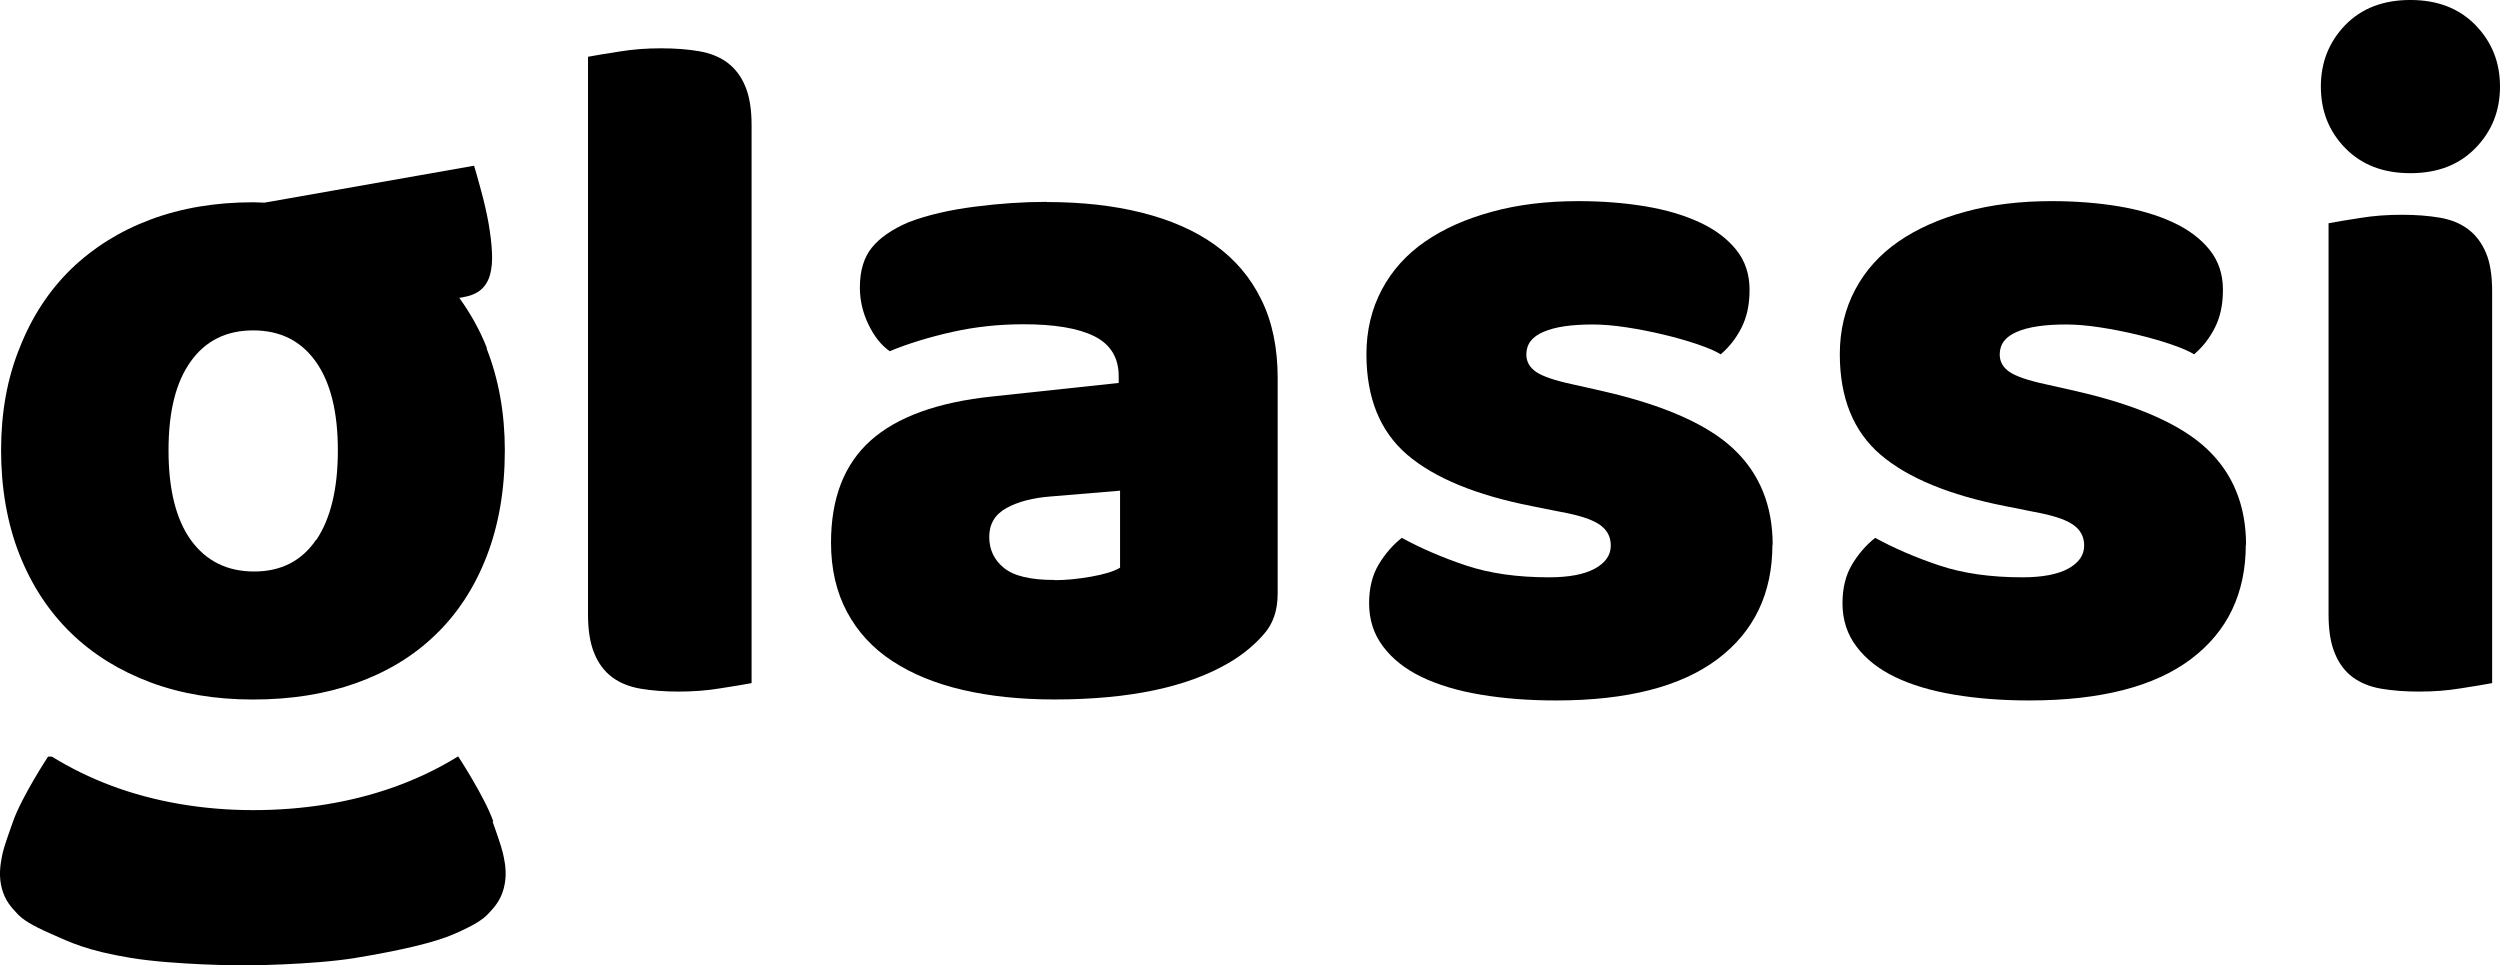
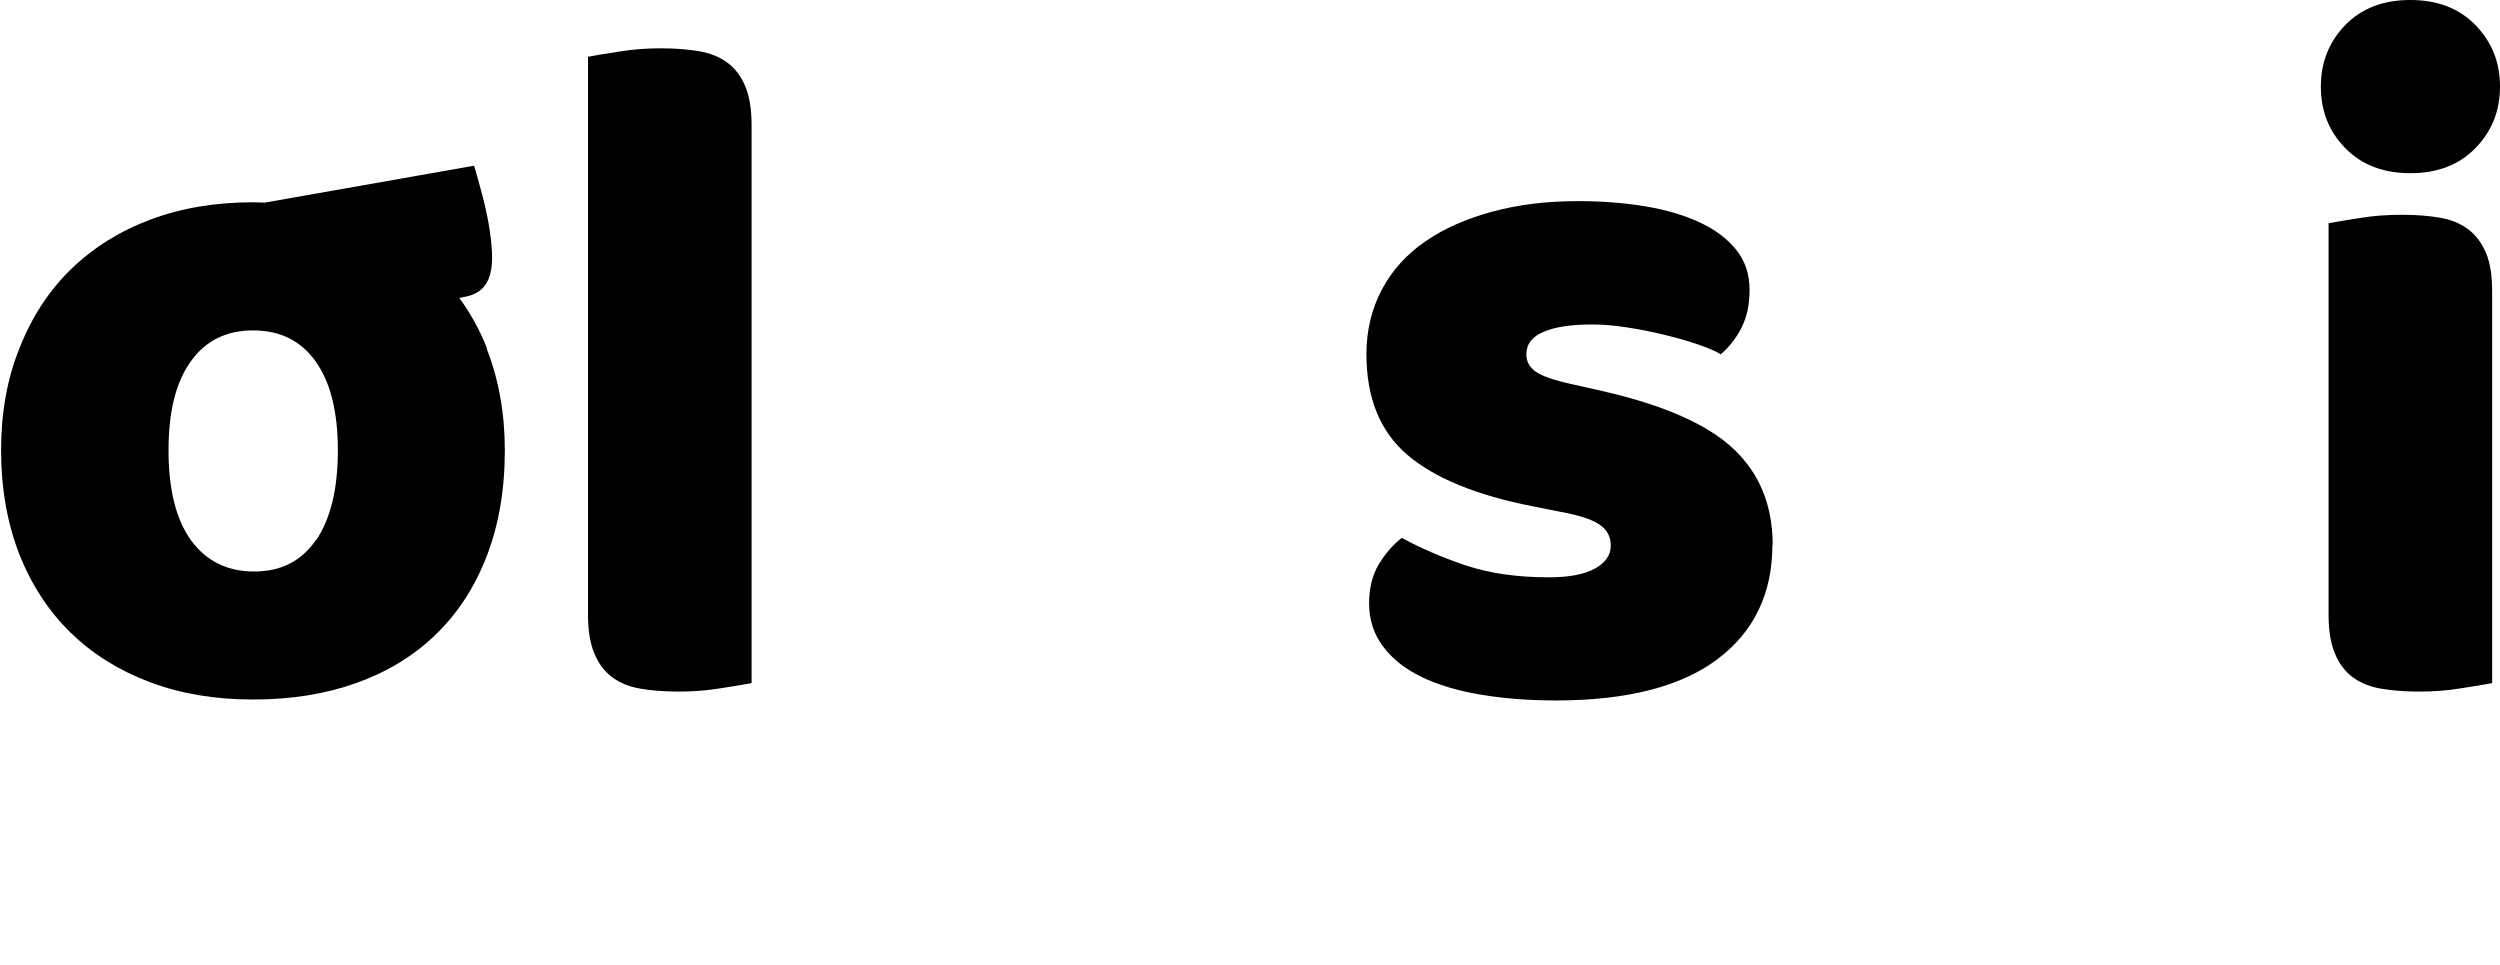
<svg xmlns="http://www.w3.org/2000/svg" id="Layer_2" data-name="Layer 2" viewBox="0 0 1200 463.4">
  <g id="Layer_1-2" data-name="Layer 1">
    <g id="final">
      <g>
-         <path d="m360.76,327.9c-3.42.65-8.41,1.48-14.96,2.49-6.65,1.11-13.3,1.57-20.04,1.57s-12.84-.46-18.29-1.39c-5.36-.92-9.98-2.77-13.67-5.54-3.69-2.77-6.56-6.56-8.5-11.36-2.03-4.8-3.05-10.99-3.05-18.66V27.25c3.42-.65,8.41-1.48,14.96-2.49,6.65-1.11,13.3-1.57,20.04-1.57s12.84.46,18.29,1.39c5.36.92,9.98,2.77,13.67,5.54,3.69,2.77,6.56,6.56,8.5,11.27,2.03,4.8,3.05,10.99,3.05,18.75v267.86-.09Z" />
-         <path d="m502.54,96.98c16.63,0,31.77,1.66,45.44,5.08,13.67,3.42,25.4,8.5,35.1,15.43,9.7,6.93,17.18,15.7,22.35,26.32,5.26,10.62,7.85,23.18,7.85,37.69v103.45c0,8.04-2.22,14.59-6.74,19.58-4.43,5.08-9.79,9.51-15.98,13.21-20.04,12.01-48.22,18.01-84.52,18.01-16.35,0-31.04-1.57-44.06-4.62-13.12-3.05-24.29-7.67-33.71-13.85s-16.63-14.04-21.71-23.55c-5.08-9.51-7.67-20.6-7.67-33.25,0-21.24,6.28-37.59,18.94-48.95,12.65-11.36,32.14-18.47,58.65-21.24l60.5-6.47v-3.23c0-8.96-3.97-15.33-11.73-19.21-7.85-3.88-19.21-5.73-33.99-5.73-11.73,0-23.09,1.2-34.18,3.69s-21.06,5.54-30.02,9.24c-3.97-2.77-7.39-7.02-10.16-12.75-2.77-5.73-4.16-11.64-4.16-17.83,0-8.04,1.94-14.41,5.73-19.12,3.88-4.8,9.79-8.87,17.83-12.28,8.96-3.42,19.49-5.82,31.59-7.39,12.19-1.57,23.65-2.31,34.45-2.31l.18.09Zm3.69,181.5c5.26,0,10.99-.55,17.36-1.66,6.28-1.11,10.99-2.49,14.04-4.34v-36.95l-33.25,2.77c-8.59.65-15.7,2.49-21.24,5.54-5.54,3.05-8.31,7.67-8.31,13.85s2.4,11.18,7.11,14.96c4.8,3.88,12.84,5.73,24.2,5.73l.09.09Z" />
+         <path d="m360.76,327.9c-3.42.65-8.41,1.48-14.96,2.49-6.65,1.11-13.3,1.57-20.04,1.57s-12.84-.46-18.29-1.39c-5.36-.92-9.98-2.77-13.67-5.54-3.69-2.77-6.56-6.56-8.5-11.36-2.03-4.8-3.05-10.99-3.05-18.66V27.25c3.42-.65,8.41-1.48,14.96-2.49,6.65-1.11,13.3-1.57,20.04-1.57s12.84.46,18.29,1.39c5.36.92,9.98,2.77,13.67,5.54,3.69,2.77,6.56,6.56,8.5,11.27,2.03,4.8,3.05,10.99,3.05,18.75Z" />
        <path d="m850.76,261.4c0,23.37-8.77,41.75-26.32,54.96-17.55,13.21-43.41,19.86-77.59,19.86-12.93,0-24.94-.92-36.02-2.77-11.08-1.85-20.6-4.71-28.45-8.5-7.85-3.79-14.04-8.68-18.47-14.59-4.43-5.82-6.74-12.75-6.74-20.78,0-7.39,1.57-13.58,4.62-18.66,3.05-5.08,6.74-9.33,11.08-12.75,8.96,4.9,19.12,9.33,30.67,13.21,11.55,3.88,24.85,5.73,39.99,5.73,9.51,0,16.9-1.39,21.98-4.16,5.08-2.77,7.67-6.47,7.67-11.08,0-4.34-1.85-7.67-5.54-10.16-3.69-2.49-9.88-4.43-18.47-6l-13.85-2.77c-26.79-5.26-46.74-13.49-59.85-24.66-13.12-11.27-19.58-27.34-19.58-48.31,0-11.36,2.49-21.71,7.39-30.94,4.9-9.24,11.82-16.9,20.78-23.09,8.96-6.19,19.58-10.9,32.14-14.32,12.47-3.42,26.23-5.08,41.38-5.08,11.36,0,22.08.83,32.14,2.49,9.98,1.66,18.66,4.25,26.05,7.67,7.39,3.42,13.21,7.76,17.55,13.12,4.34,5.36,6.47,11.82,6.47,19.21s-1.29,13.12-3.88,18.29c-2.59,5.08-5.91,9.33-9.98,12.75-2.49-1.57-6.19-3.14-11.08-4.8-4.9-1.66-10.35-3.23-16.16-4.62-5.82-1.39-11.82-2.59-17.83-3.51-6-.92-11.45-1.39-16.35-1.39-10.16,0-18.01,1.11-23.55,3.51-5.54,2.31-8.31,5.91-8.31,10.9,0,3.42,1.57,6.19,4.62,8.31,3.05,2.12,8.96,4.16,17.55,6l14.32,3.23c29.56,6.74,50.62,16.07,63.09,27.89,12.47,11.82,18.66,27.16,18.66,46l-.09-.18Z" />
-         <path d="m1077.98,261.4c0,23.37-8.77,41.75-26.32,54.96-17.55,13.21-43.41,19.86-77.59,19.86-12.93,0-24.94-.92-36.02-2.77-11.08-1.85-20.6-4.71-28.45-8.5-7.85-3.79-14.04-8.68-18.47-14.59-4.43-5.82-6.74-12.75-6.74-20.78,0-7.39,1.57-13.58,4.62-18.66,3.05-5.08,6.74-9.33,11.08-12.75,8.96,4.9,19.12,9.33,30.67,13.21,11.55,3.88,24.85,5.73,39.99,5.73,9.51,0,16.9-1.39,21.98-4.16,5.08-2.77,7.67-6.47,7.67-11.08,0-4.34-1.85-7.67-5.54-10.16-3.69-2.49-9.88-4.43-18.47-6l-13.85-2.77c-26.79-5.26-46.74-13.49-59.85-24.66-13.12-11.27-19.58-27.34-19.58-48.31,0-11.36,2.49-21.71,7.39-30.94,4.9-9.24,11.82-16.9,20.78-23.09,8.96-6.19,19.58-10.9,32.14-14.32,12.47-3.42,26.23-5.08,41.38-5.08,11.36,0,22.08.83,32.14,2.49,9.98,1.66,18.66,4.25,26.05,7.67,7.39,3.42,13.21,7.76,17.55,13.12,4.34,5.36,6.47,11.82,6.47,19.21s-1.29,13.12-3.88,18.29c-2.59,5.08-5.91,9.33-9.98,12.75-2.49-1.57-6.19-3.14-11.08-4.8-4.9-1.66-10.35-3.23-16.16-4.62-5.82-1.39-11.82-2.59-17.83-3.51-6-.92-11.45-1.39-16.35-1.39-10.16,0-18.01,1.11-23.55,3.51-5.54,2.31-8.31,5.91-8.31,10.9,0,3.42,1.57,6.19,4.62,8.31,3.05,2.12,8.96,4.16,17.55,6l14.32,3.23c29.56,6.74,50.62,16.07,63.09,27.89,12.47,11.82,18.66,27.16,18.66,46l-.09-.18Z" />
        <path d="m1114.01,41.56c0-11.73,3.97-21.52,11.73-29.56,7.85-8.04,18.29-12.01,31.22-12.01s23.37,3.97,31.22,12.01c7.85,8.04,11.82,17.83,11.82,29.56s-3.97,21.52-11.82,29.56c-7.85,8.04-18.2,12.01-31.22,12.01s-23.28-3.97-31.22-12.01c-7.85-8.04-11.73-17.83-11.73-29.56Zm82.21,286.34c-3.42.65-8.41,1.48-14.96,2.49-6.65,1.11-13.3,1.57-20.04,1.57s-12.84-.46-18.29-1.39c-5.36-.92-9.88-2.77-13.67-5.54-3.69-2.77-6.56-6.56-8.5-11.36-2.03-4.8-3.05-10.99-3.05-18.66V107.15c3.42-.65,8.41-1.48,14.96-2.49,6.65-1.11,13.3-1.57,20.14-1.57s12.84.46,18.29,1.39c5.36.92,9.88,2.77,13.58,5.54,3.69,2.77,6.56,6.56,8.59,11.36,2.03,4.8,2.96,10.99,2.96,18.66v187.97-.09Z" />
        <path d="m233.76,167.18c-3.51-8.96-8.04-16.9-13.3-24.2l1.66-.28c3.79-.65,6.65-1.85,8.77-3.69,2.03-1.75,3.51-4.16,4.34-7.2.83-2.96,1.11-6.56.92-10.62-.18-4.16-.74-8.77-1.66-14.13-.92-5.08-2.12-10.35-3.6-15.7-1.48-5.45-2.59-9.42-3.33-11.82l-100.59,17.73c-1.75,0-3.51-.18-5.36-.18-18.2,0-34.64,2.77-49.42,8.31-14.78,5.54-27.43,13.49-38.05,23.74-10.62,10.35-18.84,22.91-24.66,37.69-6,14.69-8.96,31.13-8.96,49.32s2.96,35.1,8.77,49.88c5.82,14.78,14.04,27.34,24.66,37.69,10.62,10.35,23.37,18.2,38.05,23.74,14.78,5.54,31.22,8.31,49.42,8.31s34.64-2.59,49.42-7.85c14.78-5.26,27.53-12.93,38.05-23.09,10.62-10.16,18.84-22.72,24.66-37.69,5.82-14.96,8.77-31.96,8.77-50.99,0-17.83-2.96-34.18-8.77-48.95h.18Zm-82.02,91.9c-6.93,10.16-16.81,15.24-29.74,15.24s-23-4.99-30.3-14.96c-7.2-9.98-10.81-24.38-10.81-43.14s3.51-32.7,10.62-42.67c7.11-9.98,17.09-14.96,30.02-14.96s22.91,4.99,30.02,14.96c7.11,9.98,10.62,24.2,10.62,42.67s-3.51,32.79-10.35,42.95l-.09-.09Z" />
-         <path d="m236.8,394.31c-4.25-12.01-16.81-31.13-16.81-31.13h-.28c-9.61,5.91-20.04,10.9-31.04,14.78-20.41,7.2-43.04,10.9-67.15,10.9s-47.38-3.97-68.07-11.73c-10.16-3.79-19.67-8.5-28.54-13.95h-1.85s-12.56,19.12-16.81,31.13c-4.25,12.01-4.8,13.85-5.45,17.46-.65,3.6-1.48,8.77.09,14.69,1.57,5.91,4.62,9.14,7.39,12.1,2.77,2.96,6.84,5.54,16.26,9.7,9.42,4.16,17.09,8.04,38.33,11.55,20.97,3.42,53.3,3.6,53.85,3.6h0c.55,0,32.88-.18,53.85-3.6,21.24-3.51,38.15-7.39,47.57-11.55,9.42-4.16,13.49-6.74,16.26-9.7,2.77-2.96,5.82-6.19,7.39-12.1,1.57-5.91.83-11.08.09-14.69-.74-3.6-1.2-5.45-5.45-17.46h.37Z" />
      </g>
    </g>
  </g>
</svg>